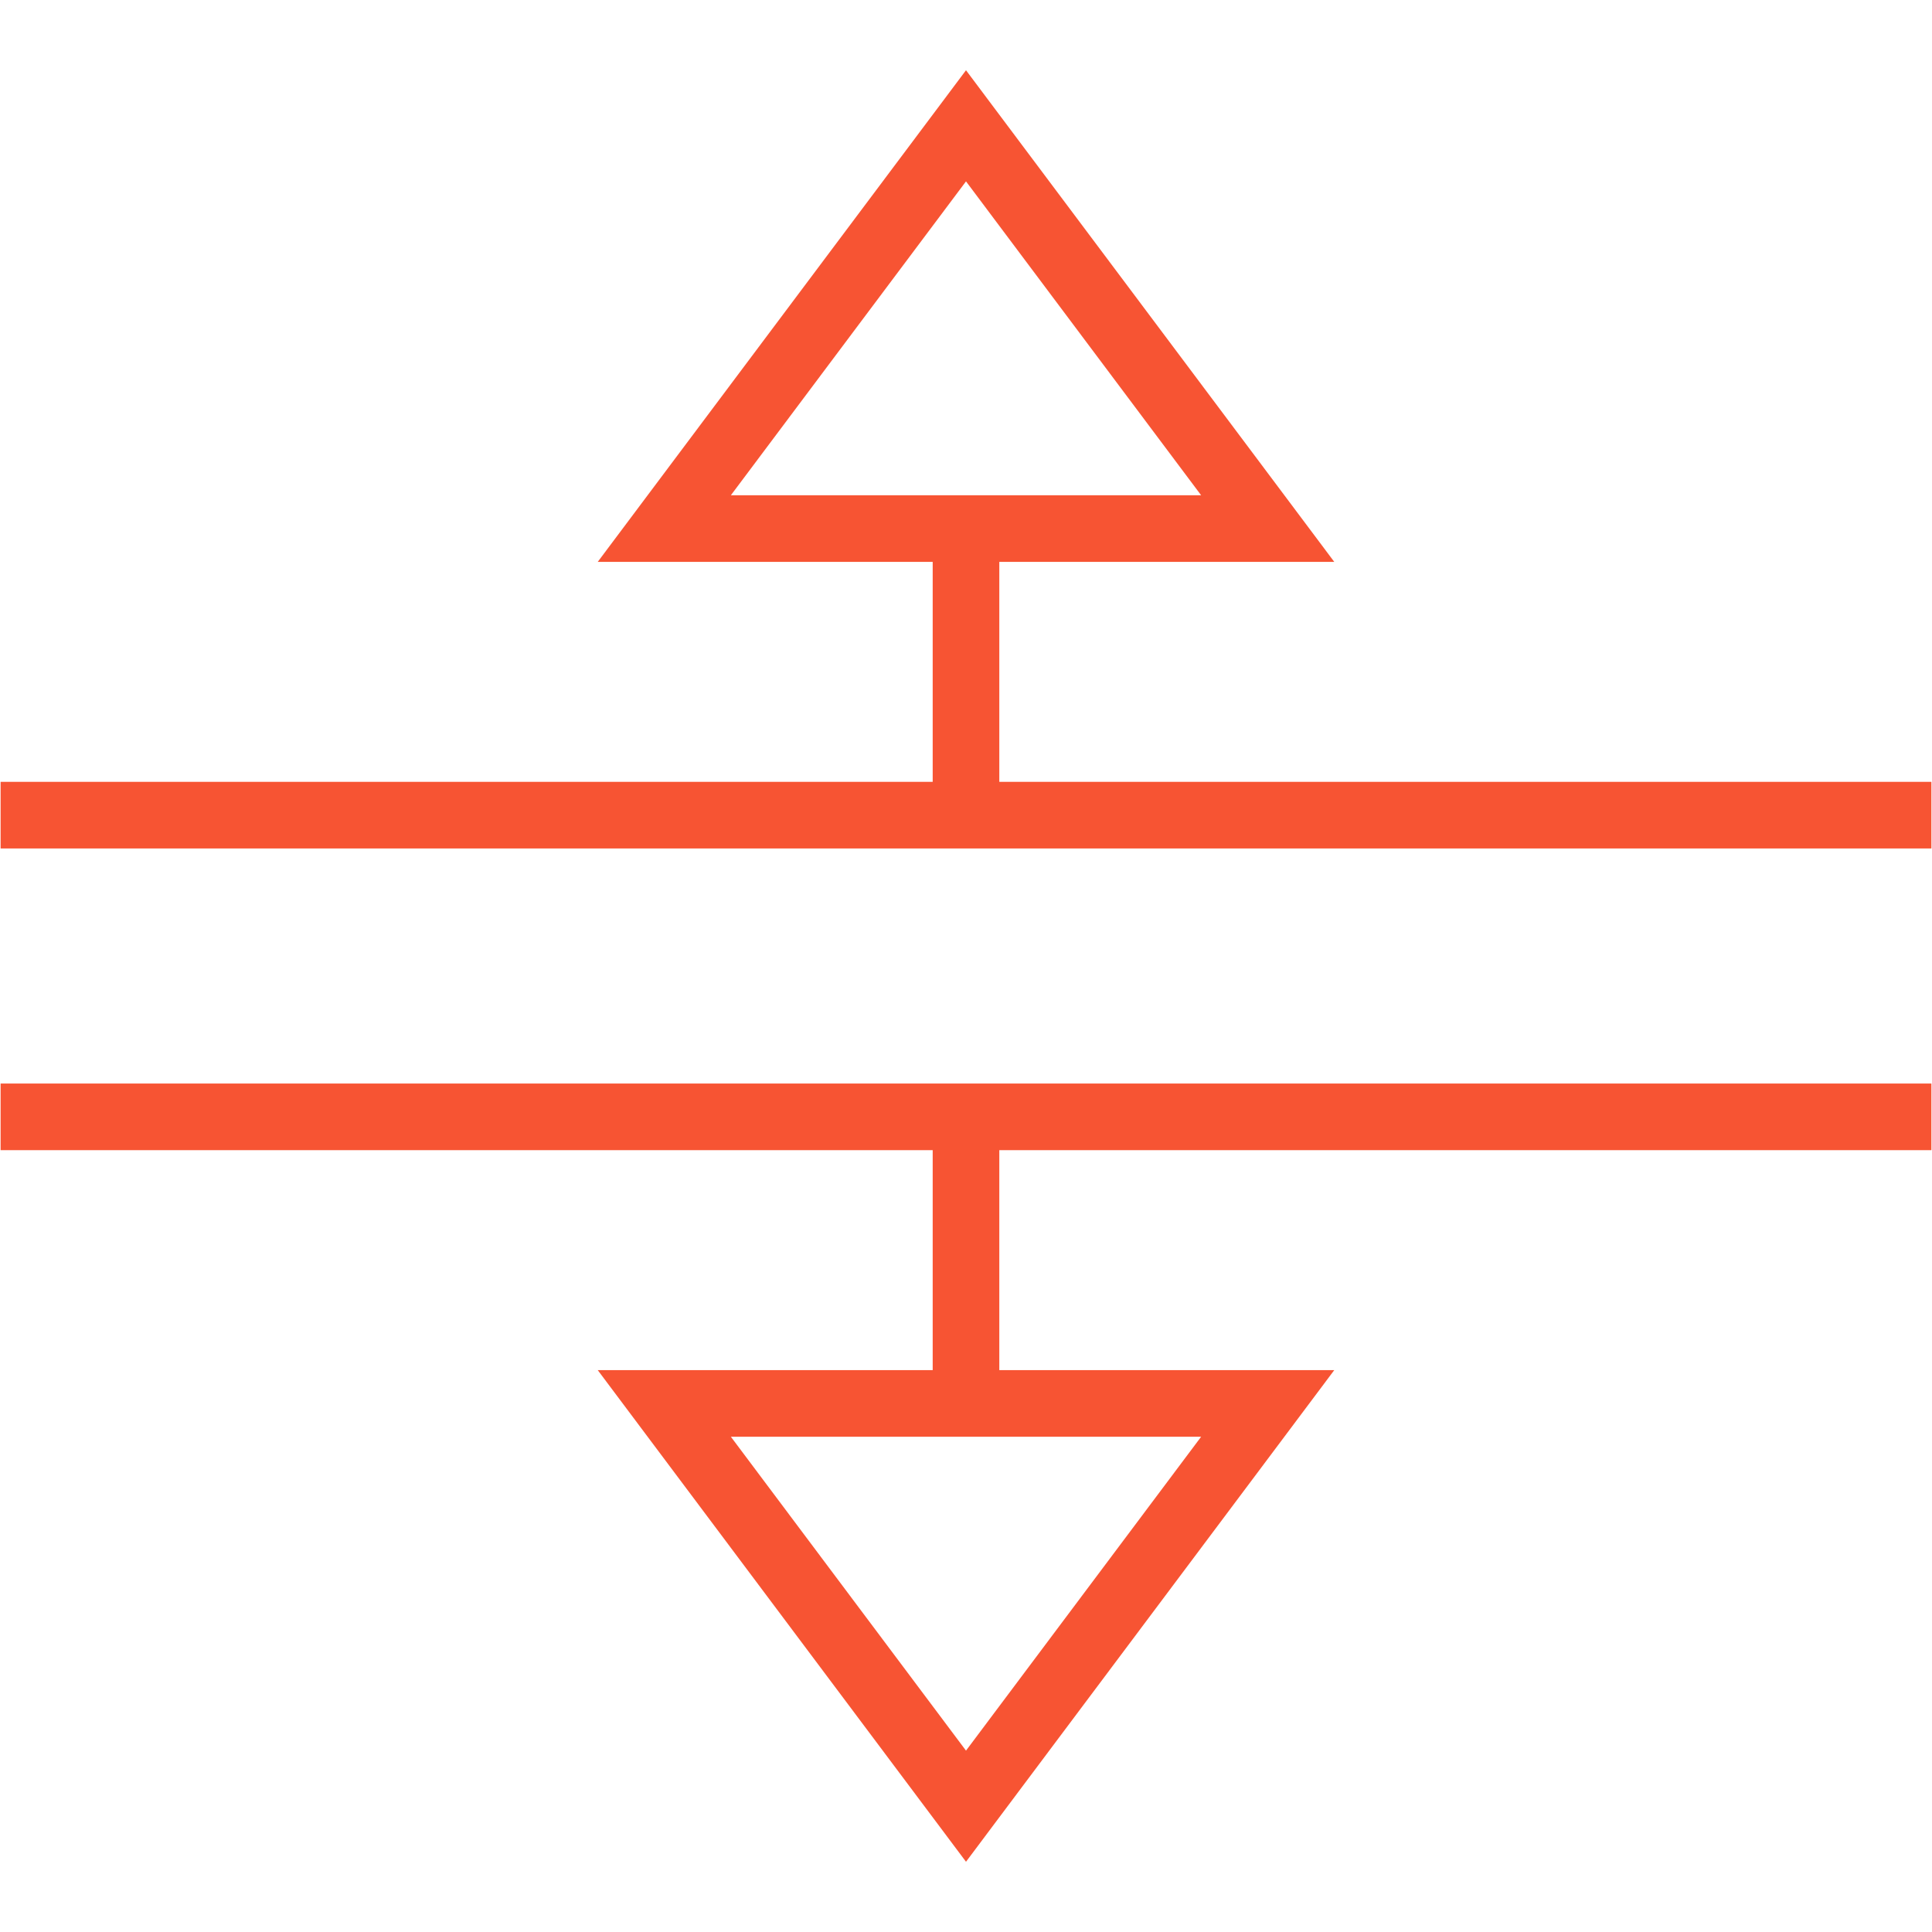
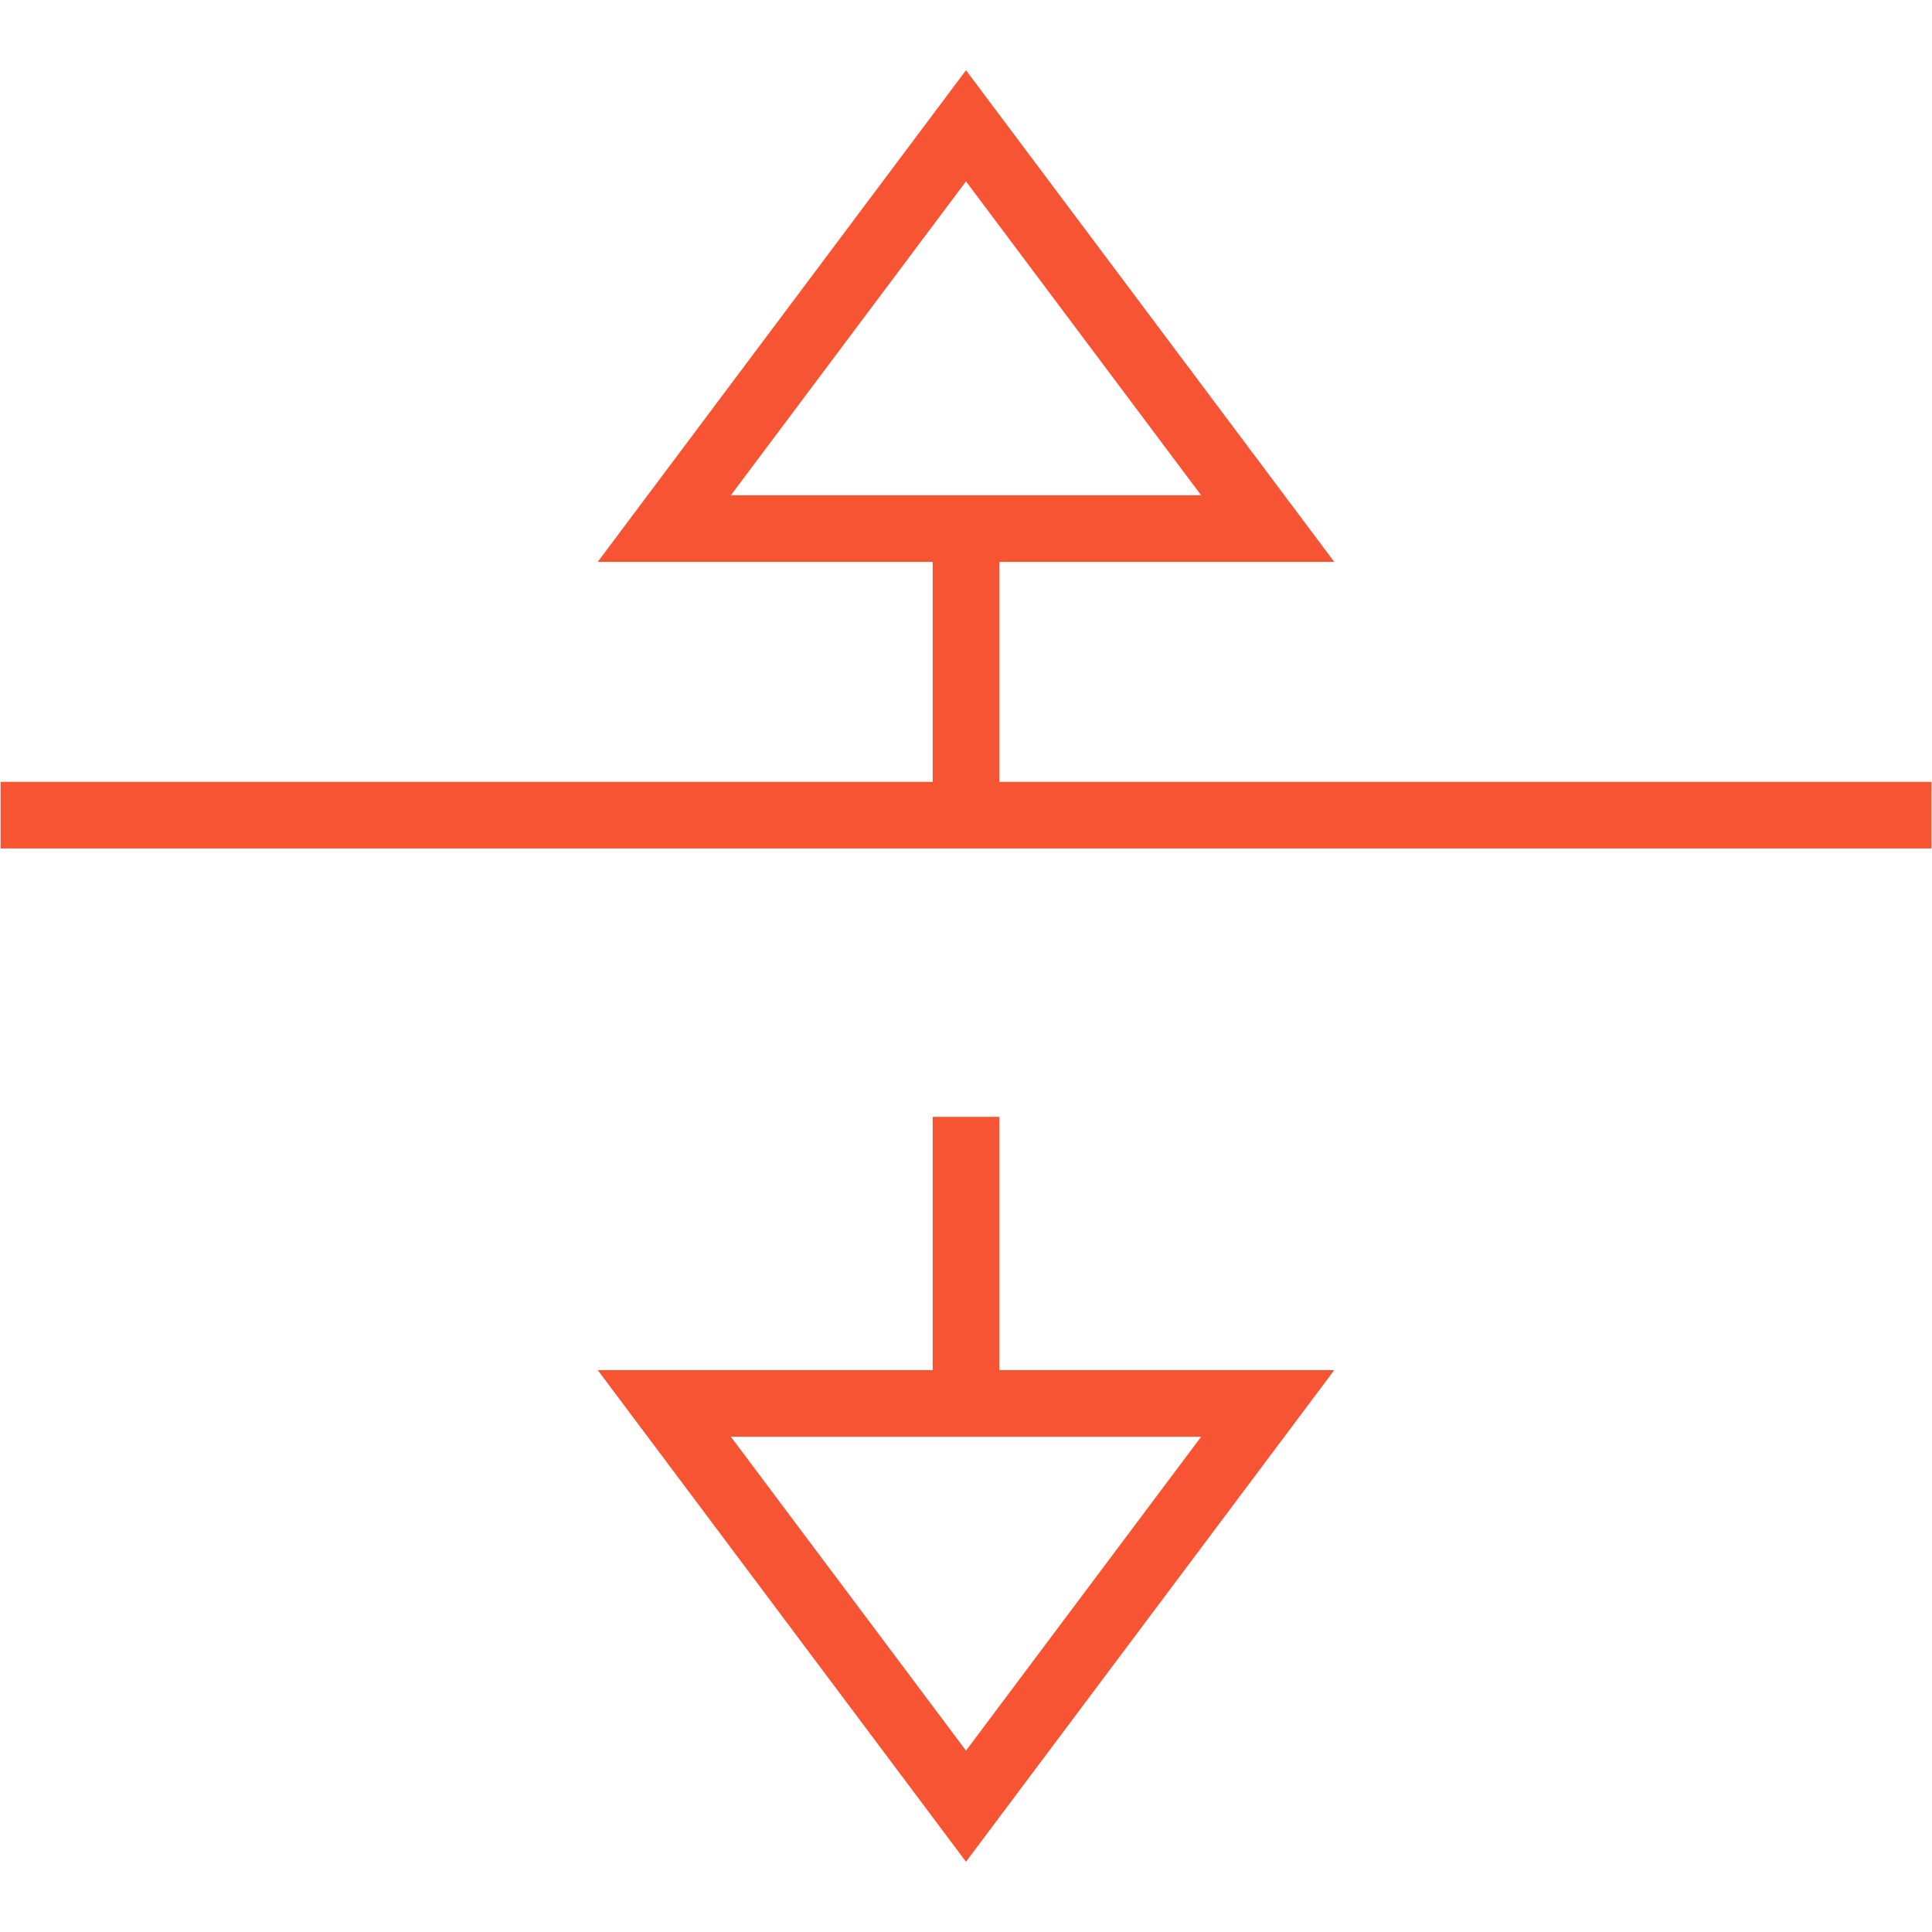
<svg xmlns="http://www.w3.org/2000/svg" width="87" height="87" viewBox="0 0 87 87" fill="none">
  <path d="M43.5 23.801V36.707" stroke="#F75433" stroke-width="3" stroke-miterlimit="10" />
  <path d="M43.5 50.293V63.199" stroke="#F75433" stroke-width="3" stroke-miterlimit="10" />
  <path d="M29.915 63.199L43.5 81.335L57.085 63.199H29.915Z" stroke="#F75433" stroke-width="3" stroke-miterlimit="10" />
  <path d="M29.915 23.801L43.5 5.665L57.085 23.801H29.915Z" stroke="#F75433" stroke-width="3" stroke-miterlimit="10" />
  <path d="M0.027 36.707H86.973" stroke="#F75433" stroke-width="3" stroke-miterlimit="10" />
-   <path d="M0.027 50.293H86.973" stroke="#F75433" stroke-width="3" stroke-miterlimit="10" />
</svg>